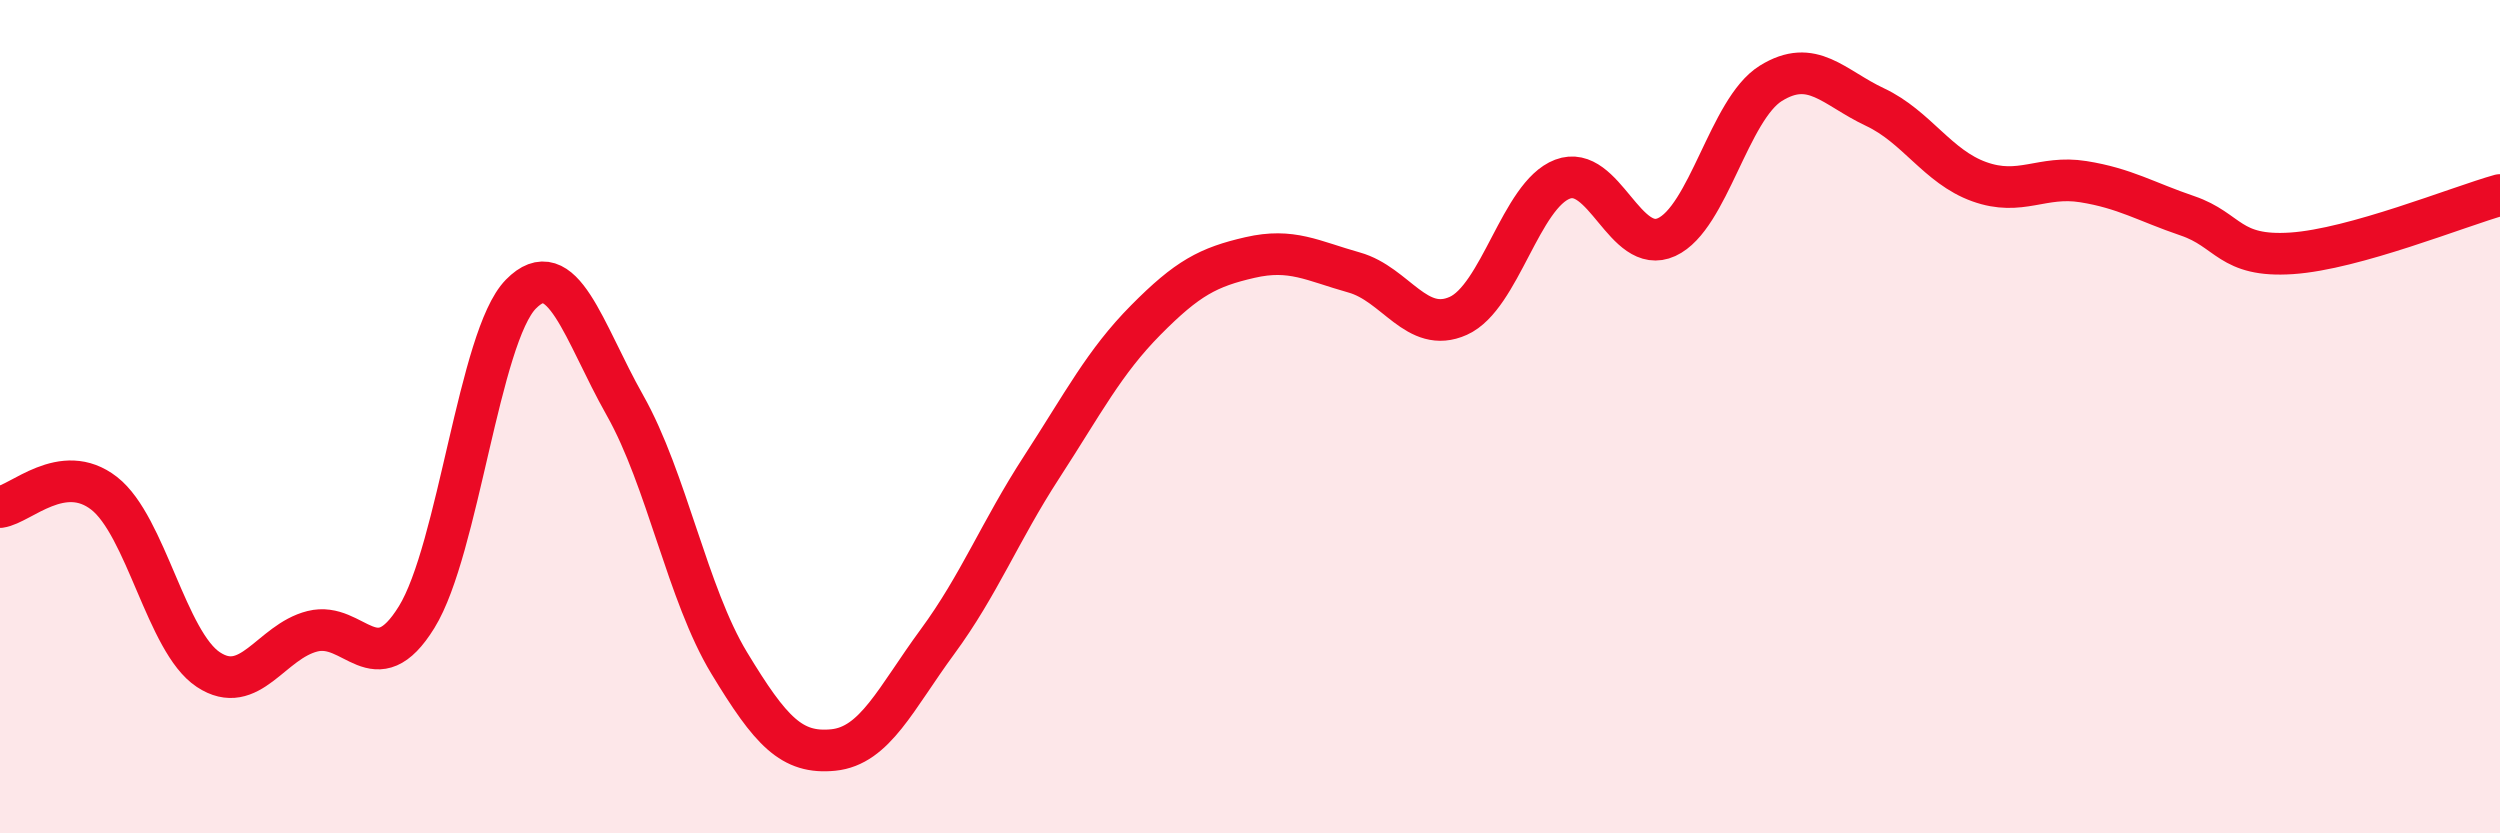
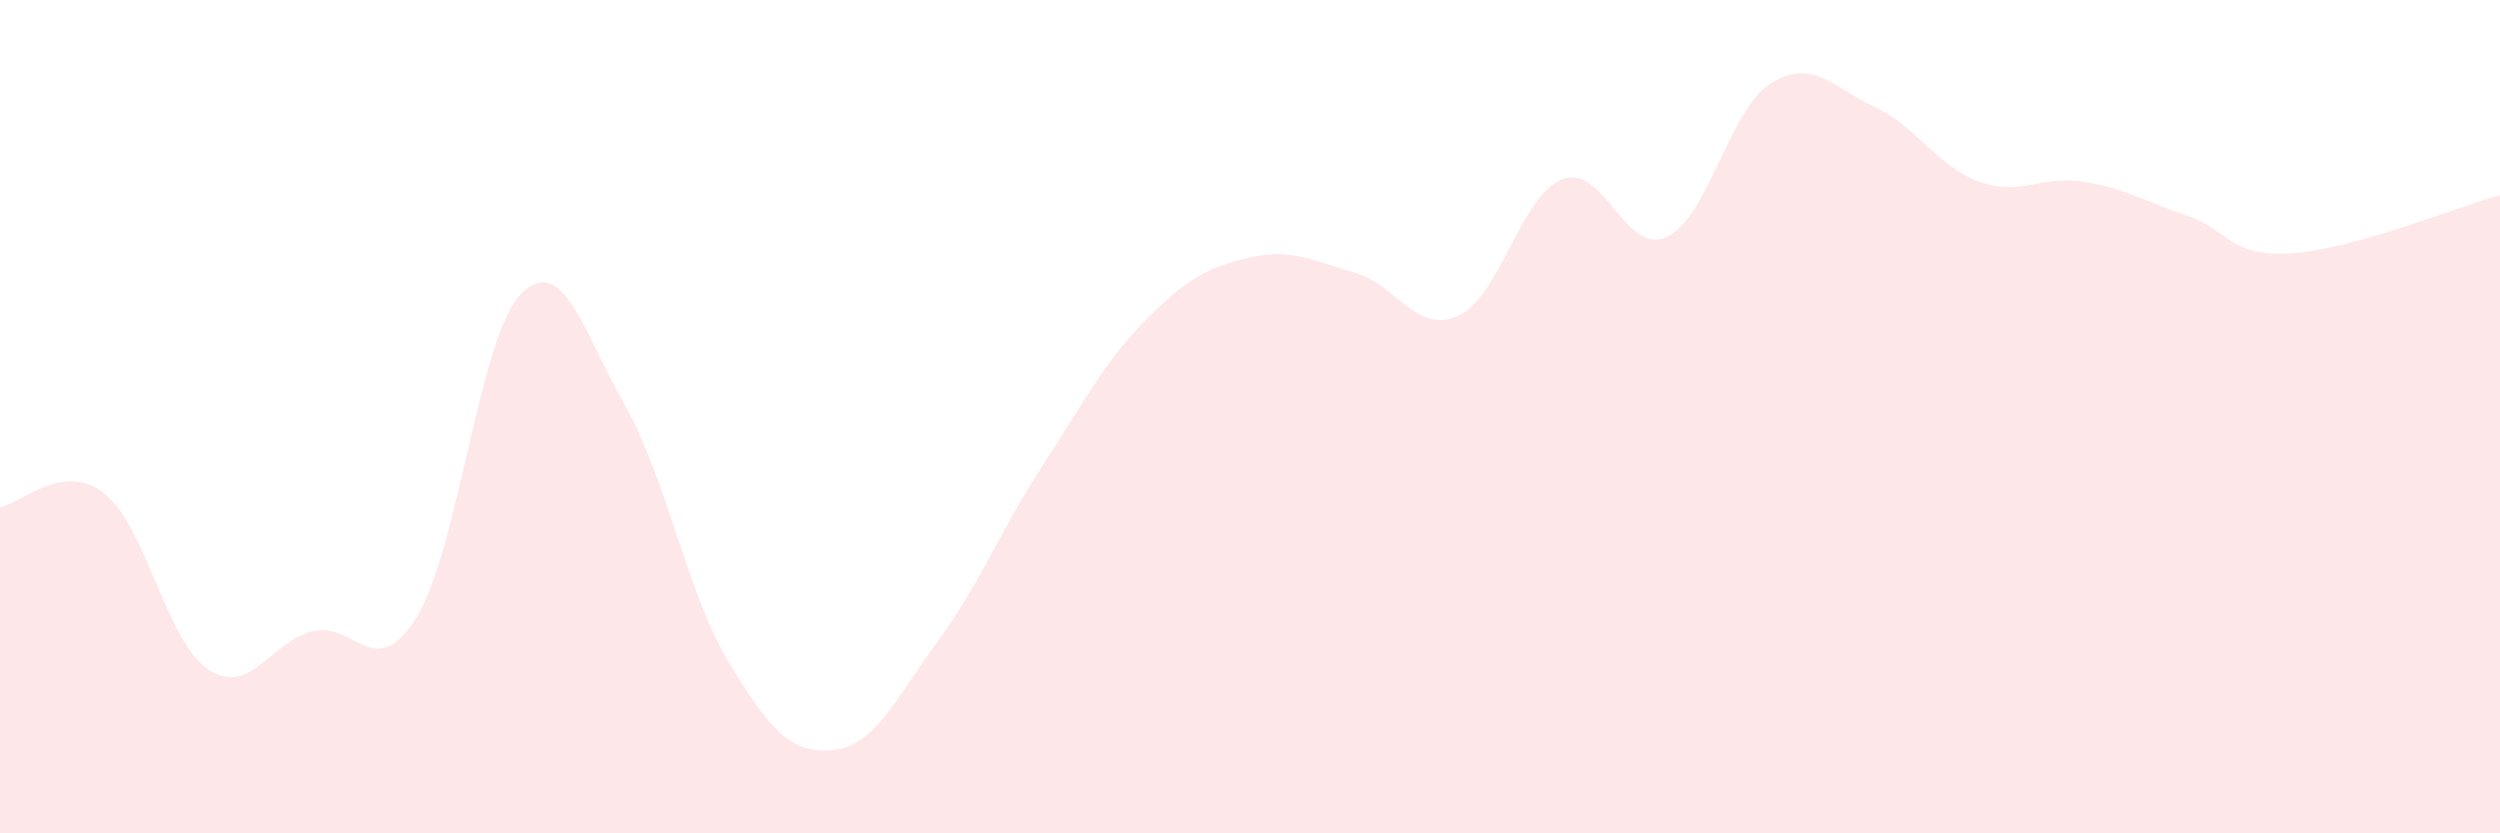
<svg xmlns="http://www.w3.org/2000/svg" width="60" height="20" viewBox="0 0 60 20">
  <path d="M 0,12.17 C 0.5,12.1 1.5,11.06 2.5,11.84 C 3.5,12.62 4,15.41 5,16.07 C 6,16.73 6.5,15.4 7.5,15.15 C 8.5,14.9 9,16.43 10,14.81 C 11,13.19 11.5,8.08 12.5,7.06 C 13.5,6.04 14,7.96 15,9.73 C 16,11.5 16.5,14.26 17.5,15.91 C 18.5,17.56 19,18.1 20,18 C 21,17.9 21.5,16.76 22.5,15.4 C 23.5,14.04 24,12.75 25,11.21 C 26,9.67 26.5,8.69 27.5,7.68 C 28.5,6.67 29,6.41 30,6.18 C 31,5.95 31.5,6.26 32.5,6.54 C 33.5,6.82 34,8.03 35,7.58 C 36,7.13 36.5,4.68 37.5,4.3 C 38.5,3.92 39,6.15 40,5.69 C 41,5.23 41.5,2.62 42.5,2 C 43.5,1.38 44,2.1 45,2.57 C 46,3.04 46.5,4 47.5,4.36 C 48.5,4.72 49,4.2 50,4.36 C 51,4.52 51.5,4.84 52.5,5.18 C 53.5,5.52 53.5,6.18 55,6.08 C 56.5,5.98 59,4.96 60,4.68L60 20L0 20Z" fill="#EB0A25" opacity="0.1" stroke-linecap="round" stroke-linejoin="round" />
-   <path d="M 0,12.17 C 0.5,12.1 1.5,11.06 2.5,11.84 C 3.5,12.62 4,15.41 5,16.07 C 6,16.73 6.5,15.4 7.5,15.15 C 8.5,14.9 9,16.43 10,14.81 C 11,13.19 11.5,8.08 12.5,7.06 C 13.5,6.04 14,7.96 15,9.73 C 16,11.5 16.5,14.26 17.5,15.91 C 18.5,17.56 19,18.1 20,18 C 21,17.9 21.5,16.76 22.5,15.4 C 23.5,14.04 24,12.75 25,11.21 C 26,9.67 26.5,8.69 27.5,7.68 C 28.5,6.67 29,6.41 30,6.18 C 31,5.95 31.5,6.26 32.5,6.54 C 33.5,6.82 34,8.03 35,7.58 C 36,7.13 36.5,4.68 37.5,4.3 C 38.5,3.92 39,6.15 40,5.69 C 41,5.23 41.5,2.62 42.5,2 C 43.5,1.38 44,2.1 45,2.57 C 46,3.04 46.5,4 47.5,4.36 C 48.5,4.72 49,4.2 50,4.36 C 51,4.52 51.5,4.84 52.5,5.18 C 53.5,5.52 53.5,6.18 55,6.08 C 56.5,5.98 59,4.96 60,4.68" stroke="#EB0A25" stroke-width="1" fill="none" stroke-linecap="round" stroke-linejoin="round" />
</svg>